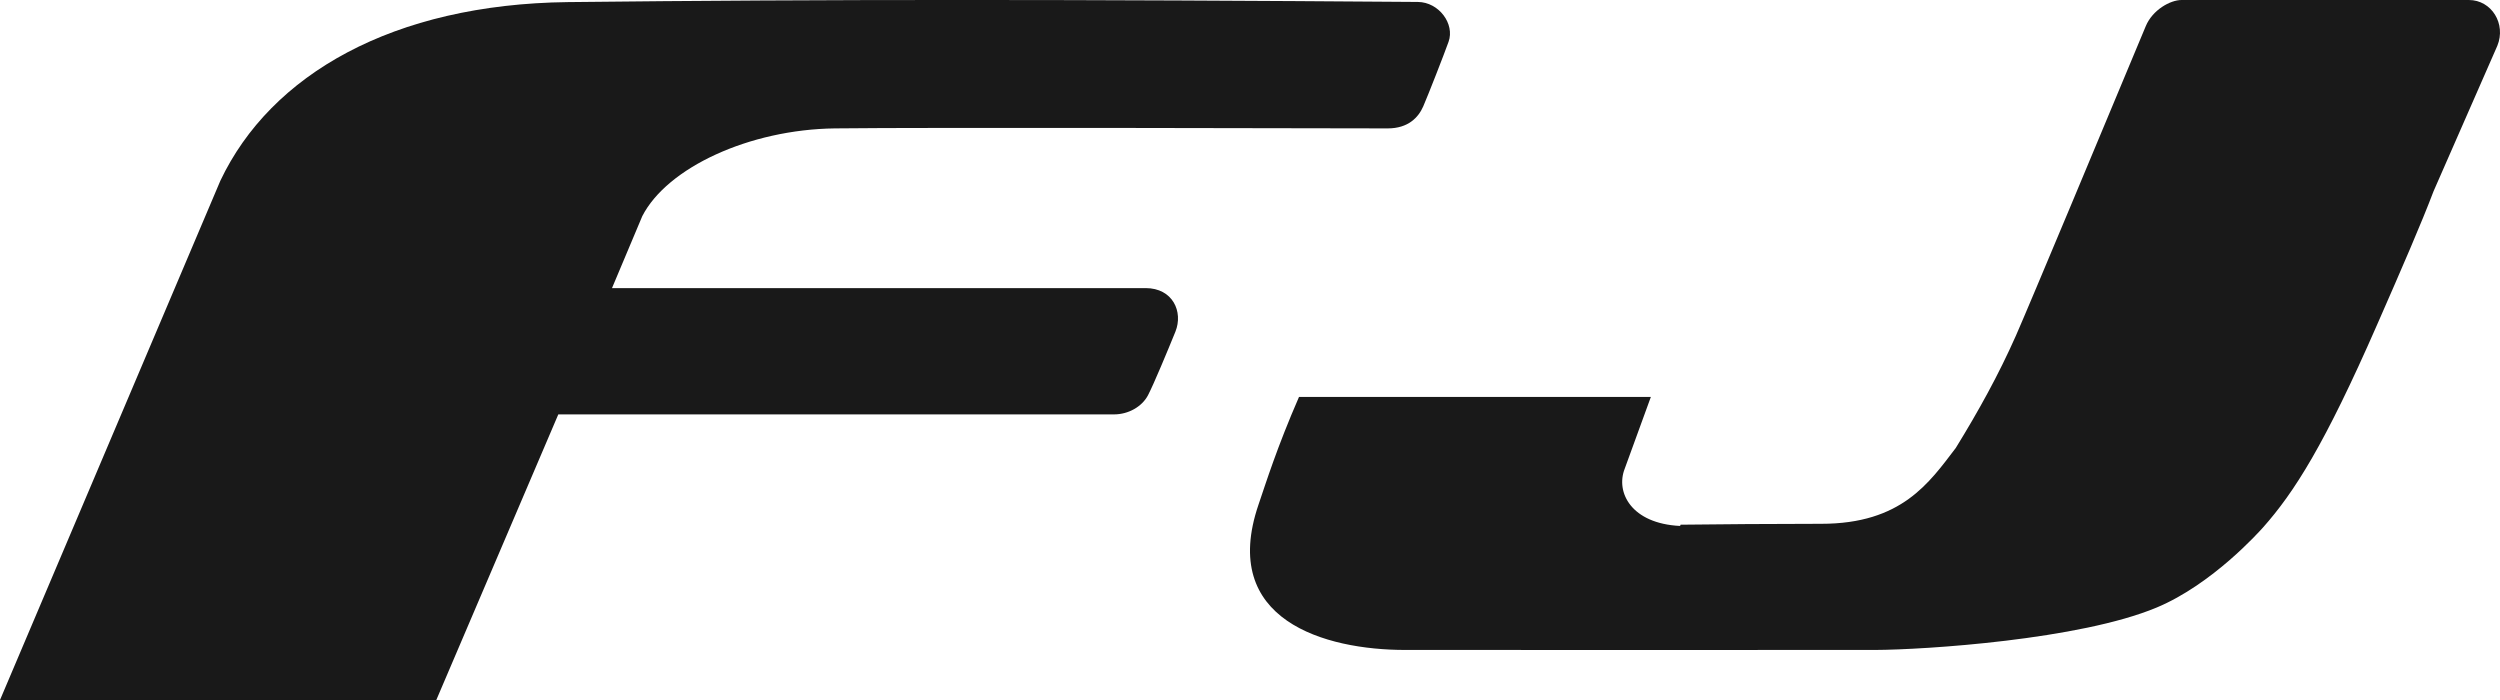
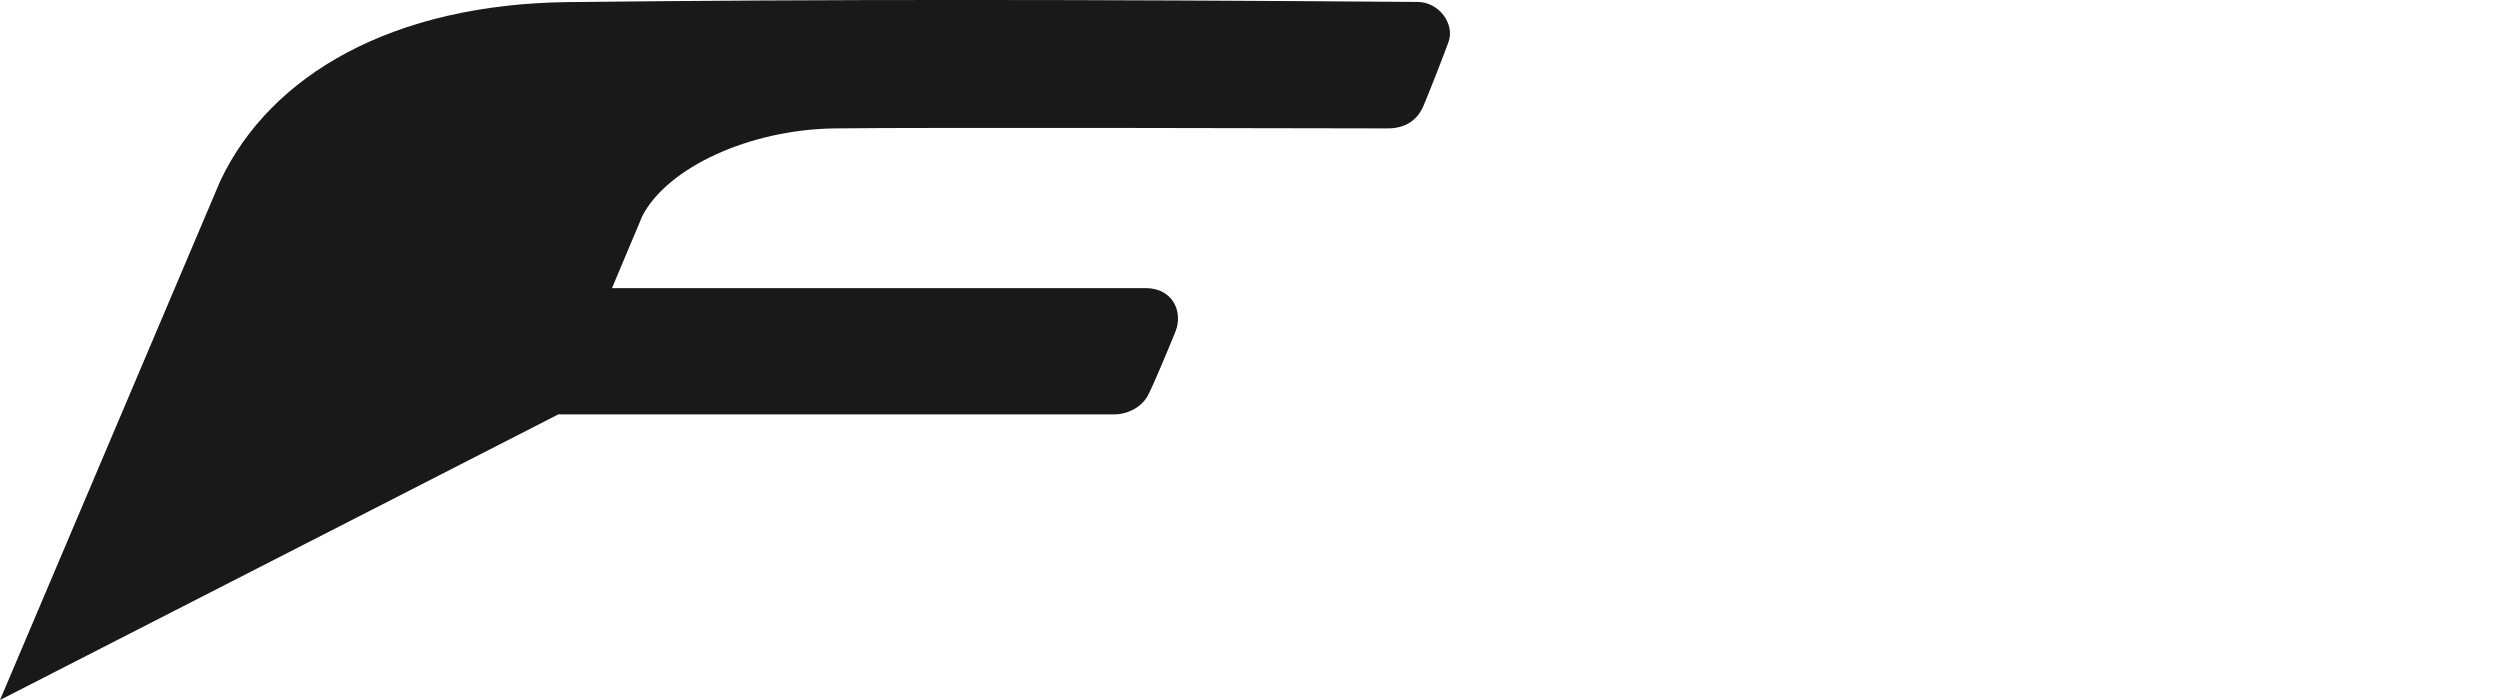
<svg xmlns="http://www.w3.org/2000/svg" width="50px" height="14px" viewBox="0 0 50 14">
  <title>Logo</title>
  <desc>Created with Sketch.</desc>
  <g id="Symbols" stroke="none" stroke-width="1" fill="none" fill-rule="evenodd">
    <g id="lv2/desktop/nav/tertiary/sticky" transform="translate(-52, -29)" fill="#191919">
      <g id="Logo" transform="translate(52, 29)">
-         <path d="M23.508,6.634 C23.345,7.034 23.08,7.673 22.96,7.905 C22.839,8.135 22.567,8.288 22.28,8.288 L11.166,8.288 L8.726,14 L0,14 L4.407,3.615 C5.416,1.487 7.864,0.084 11.355,0.042 C16.504,-0.016 21.606,-0.012 28.356,0.039 C28.779,0.042 29.1,0.479 28.971,0.836 C28.887,1.073 28.563,1.902 28.465,2.127 C28.369,2.348 28.164,2.568 27.755,2.568 C27.271,2.568 18.43,2.545 16.698,2.568 C14.986,2.589 13.343,3.354 12.846,4.322 L12.24,5.762 L22.913,5.762 C23.454,5.762 23.669,6.234 23.508,6.634" id="Fill-1" />
-         <path d="M49.377,0 L43.632,0 C43.406,0 43.051,0.197 42.915,0.524 C42.879,0.607 42.841,0.699 42.8,0.799 C42.12,2.429 40.612,6.044 40.318,6.714 C39.971,7.497 39.568,8.225 39.115,8.96 C38.582,9.657 38.032,10.476 36.425,10.476 C35.567,10.476 34.277,10.485 33.612,10.494 L33.602,10.519 C32.625,10.472 32.309,9.846 32.494,9.375 L33.017,7.939 L25.98,7.939 C25.538,8.954 25.326,9.637 25.17,10.093 C24.382,12.405 26.498,12.999 28.106,12.999 C28.538,12.999 36.984,13.001 37.501,12.999 C38.5,12.995 41.595,12.793 43.13,12.152 C44.25,11.685 45.188,10.629 45.26,10.55 C45.885,9.846 46.492,8.894 47.543,6.492 C48.049,5.338 48.425,4.473 48.671,3.825 L49.946,0.917 C50.127,0.477 49.831,0 49.377,0" id="Fill-4" />
+         <path d="M23.508,6.634 C23.345,7.034 23.08,7.673 22.96,7.905 C22.839,8.135 22.567,8.288 22.28,8.288 L11.166,8.288 L0,14 L4.407,3.615 C5.416,1.487 7.864,0.084 11.355,0.042 C16.504,-0.016 21.606,-0.012 28.356,0.039 C28.779,0.042 29.1,0.479 28.971,0.836 C28.887,1.073 28.563,1.902 28.465,2.127 C28.369,2.348 28.164,2.568 27.755,2.568 C27.271,2.568 18.43,2.545 16.698,2.568 C14.986,2.589 13.343,3.354 12.846,4.322 L12.24,5.762 L22.913,5.762 C23.454,5.762 23.669,6.234 23.508,6.634" id="Fill-1" />
      </g>
    </g>
  </g>
</svg>